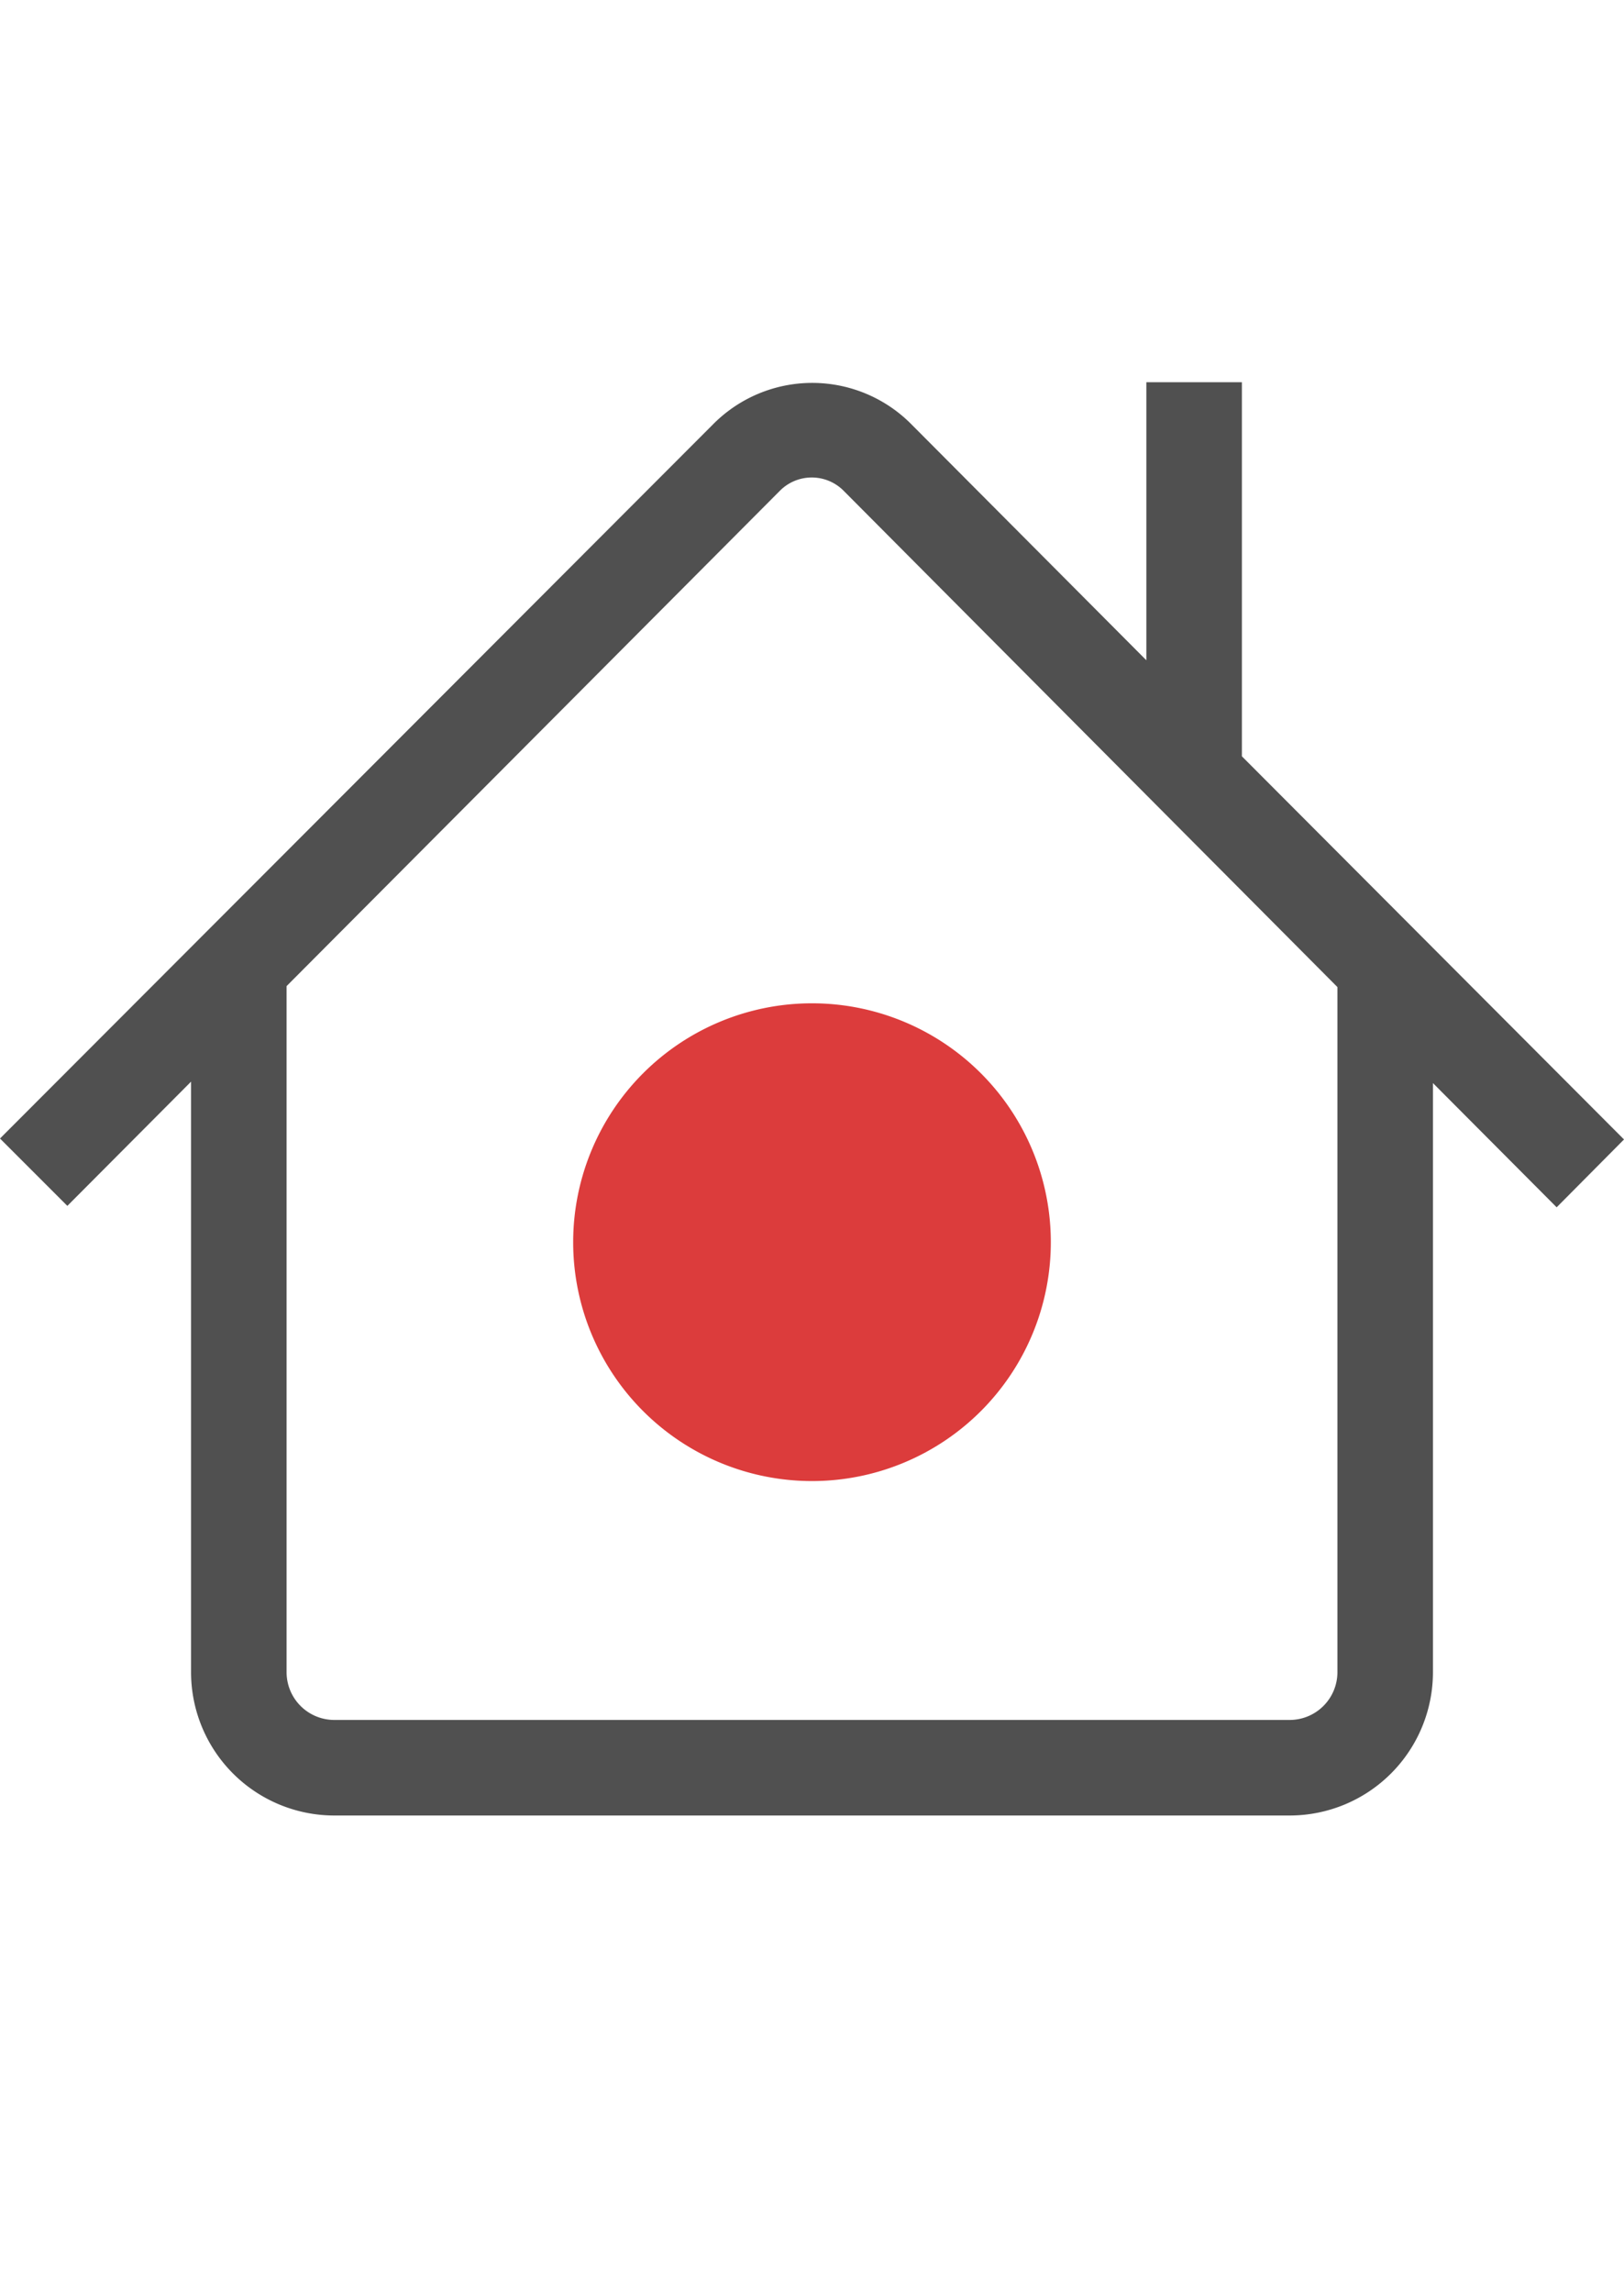
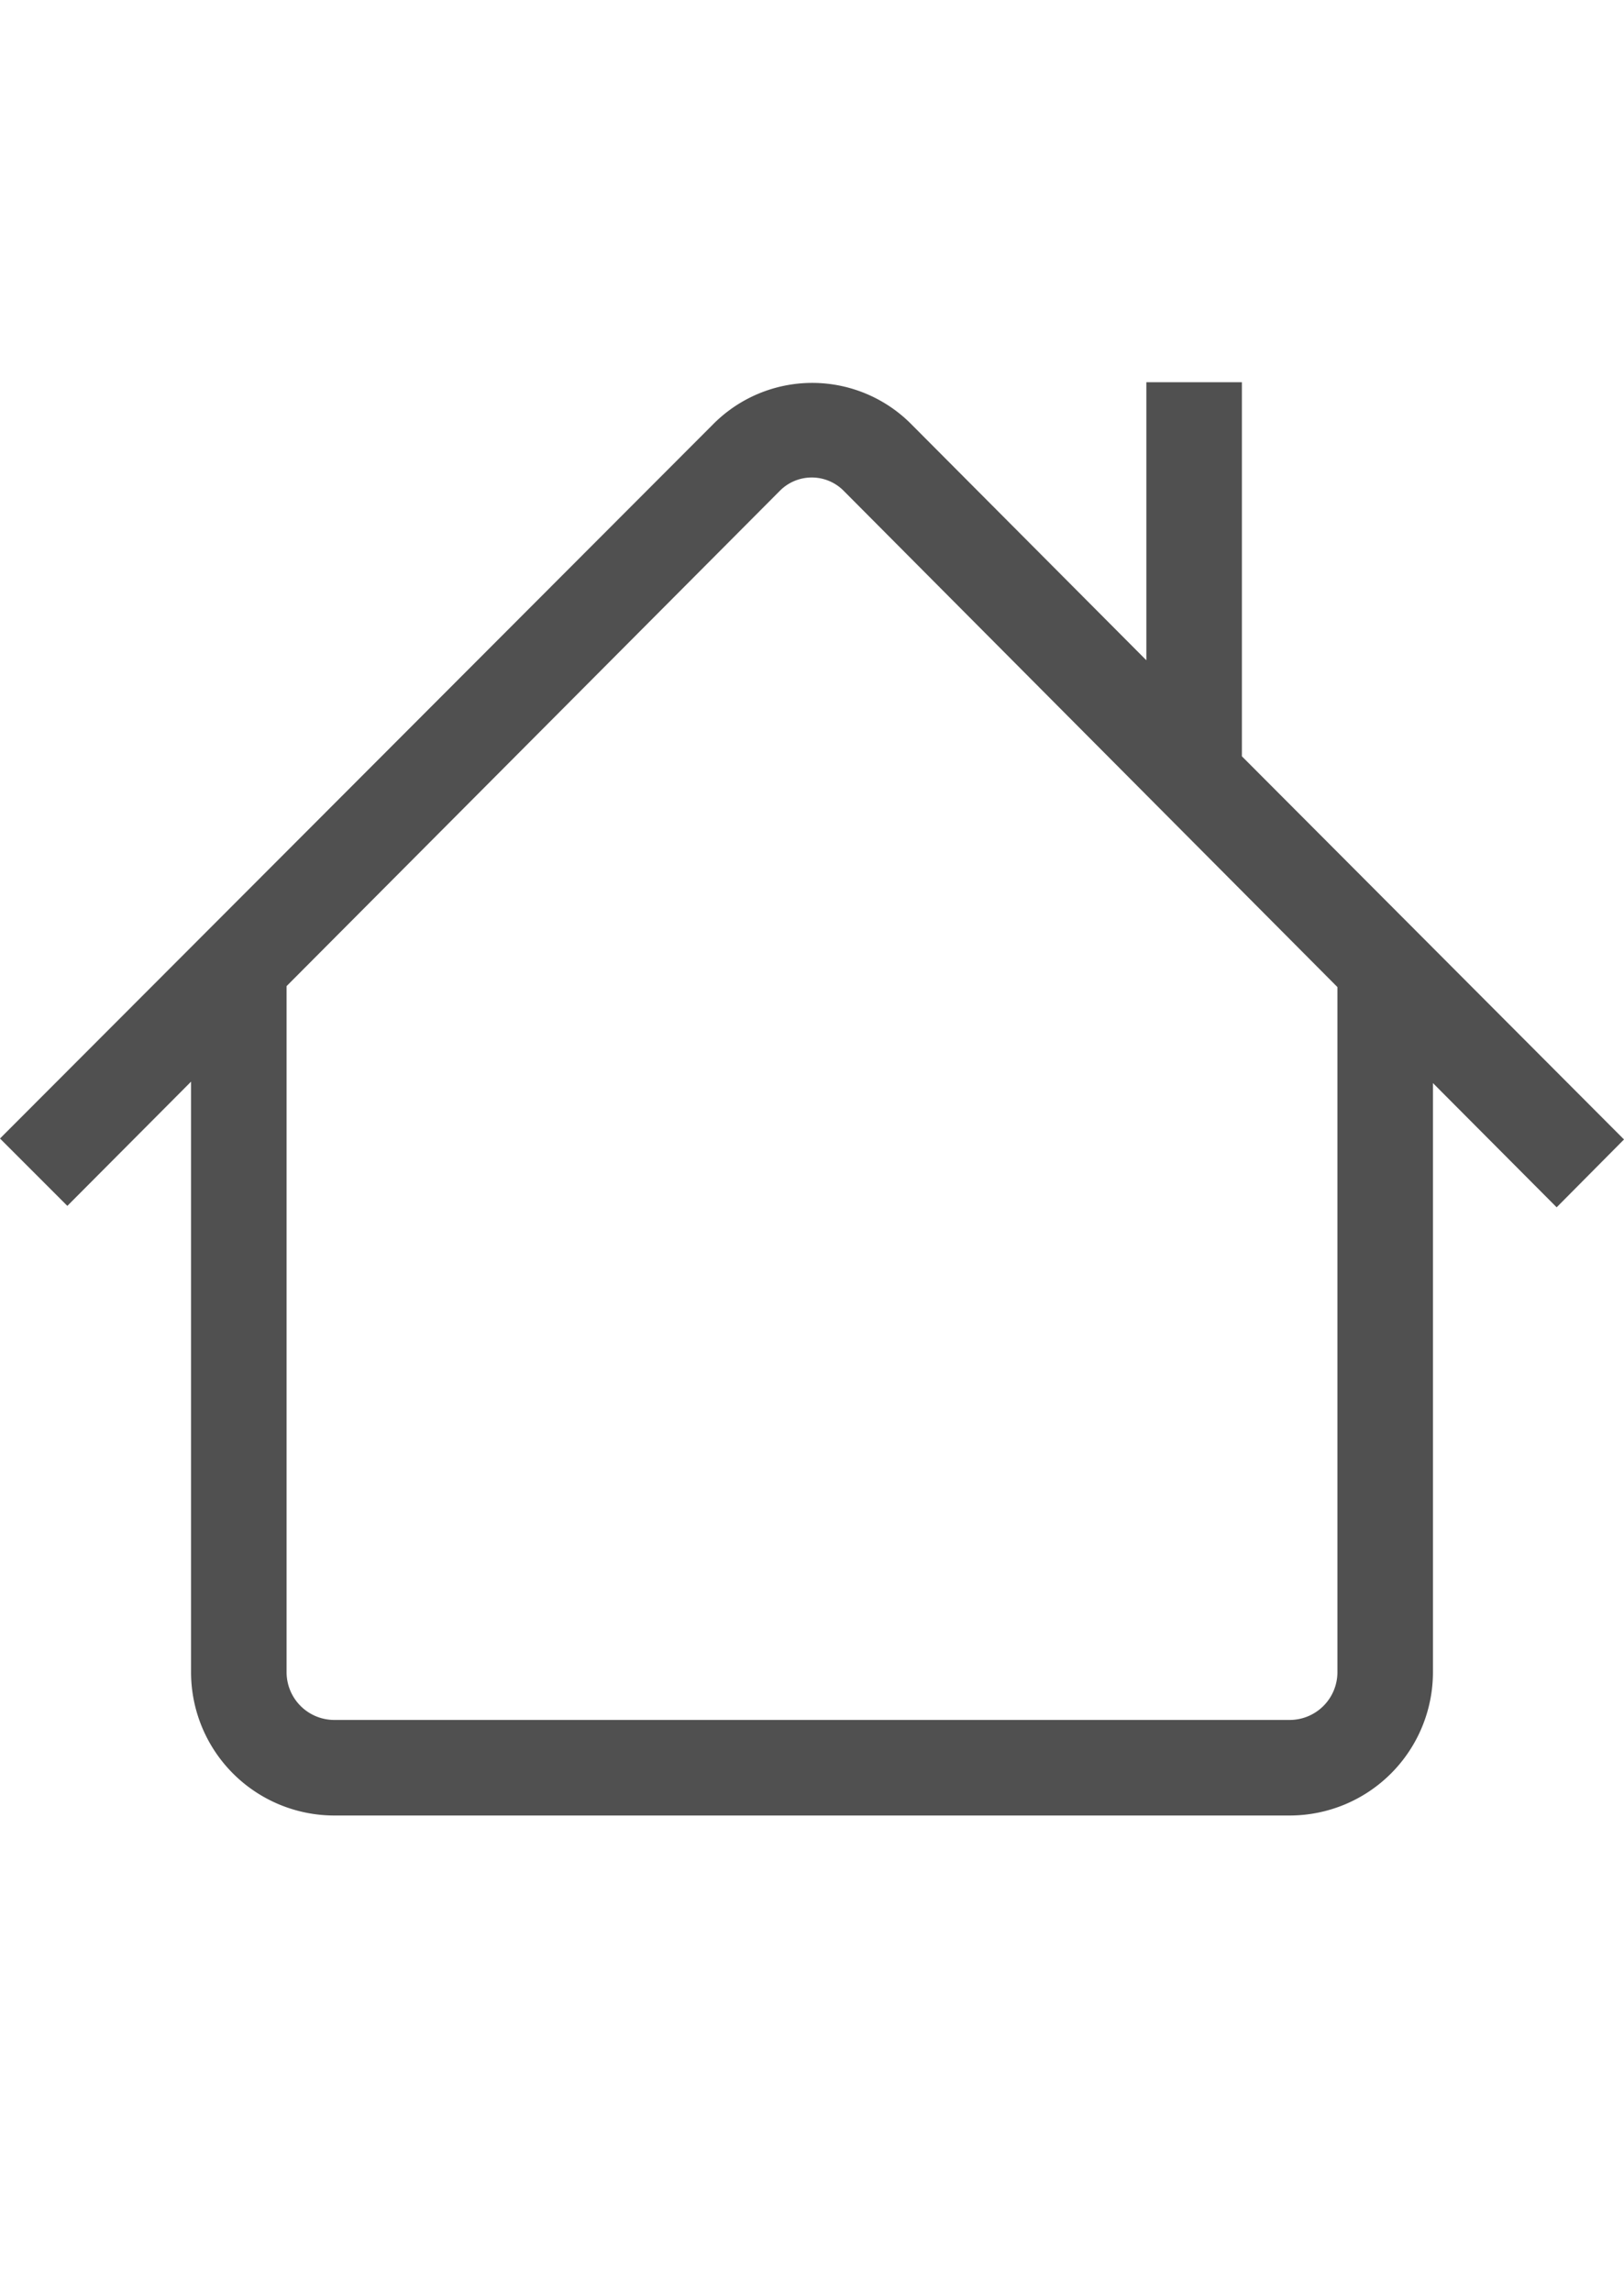
<svg xmlns="http://www.w3.org/2000/svg" id="ef60b66b-7777-4b35-9372-024906cb092e" data-name="icon_house_record" viewBox="0 0 34 48">
  <defs>
    <style>
      .\37 6a5b5c0-6b81-4bc0-b0ac-e52f353d275b {
        fill: #fff;
      }

      .\33 f0568c6-d7ea-4565-9979-4f8c5dda0e0c {
        fill: #505050;
      }

      .\37 5b7d69d-6d6a-418d-b414-134958d05178 {
        fill: #dc3c3c;
      }
    </style>
  </defs>
  <title>GiraIconFunctionsIconHouseRecord</title>
  <path class="76a5b5c0-6b81-4bc0-b0ac-e52f353d275b" d="M26,16.83V9H24v5.82L19.08,9.88a2.92,2.92,0,0,0-4.15,0L0,24.83l1.41,1.41L4,23.64V36a3,3,0,0,0,3,3H27a3,3,0,0,0,3-3V23.67l2.59,2.6L34,24.85ZM28,36h0a1,1,0,0,1-1,1H7a1,1,0,0,1-1-1H6V21.64L16.33,11.27a.94.94,0,0,1,1.33,0L28,21.66Zm-6-9a5,5,0,1,1-5-5A5,5,0,0,1,22,27Z" />
  <path class="3f0568c6-d7ea-4565-9979-4f8c5dda0e0c" d="M26,15.83V8H24v5.82L19.08,8.88a2.92,2.92,0,0,0-4.15,0L0,23.83l1.41,1.41L4,22.64V35a3,3,0,0,0,3,3H27a3,3,0,0,0,3-3V22.67l2.59,2.6L34,23.85ZM28,35h0a1,1,0,0,1-1,1H7a1,1,0,0,1-1-1H6V20.64L16.33,10.27a.94.94,0,0,1,1.33,0L28,20.66Z" />
-   <path class="75b7d69d-6d6a-418d-b414-134958d05178" d="M22,26a5,5,0,1,1-5-5A5,5,0,0,1,22,26Z" />
</svg>